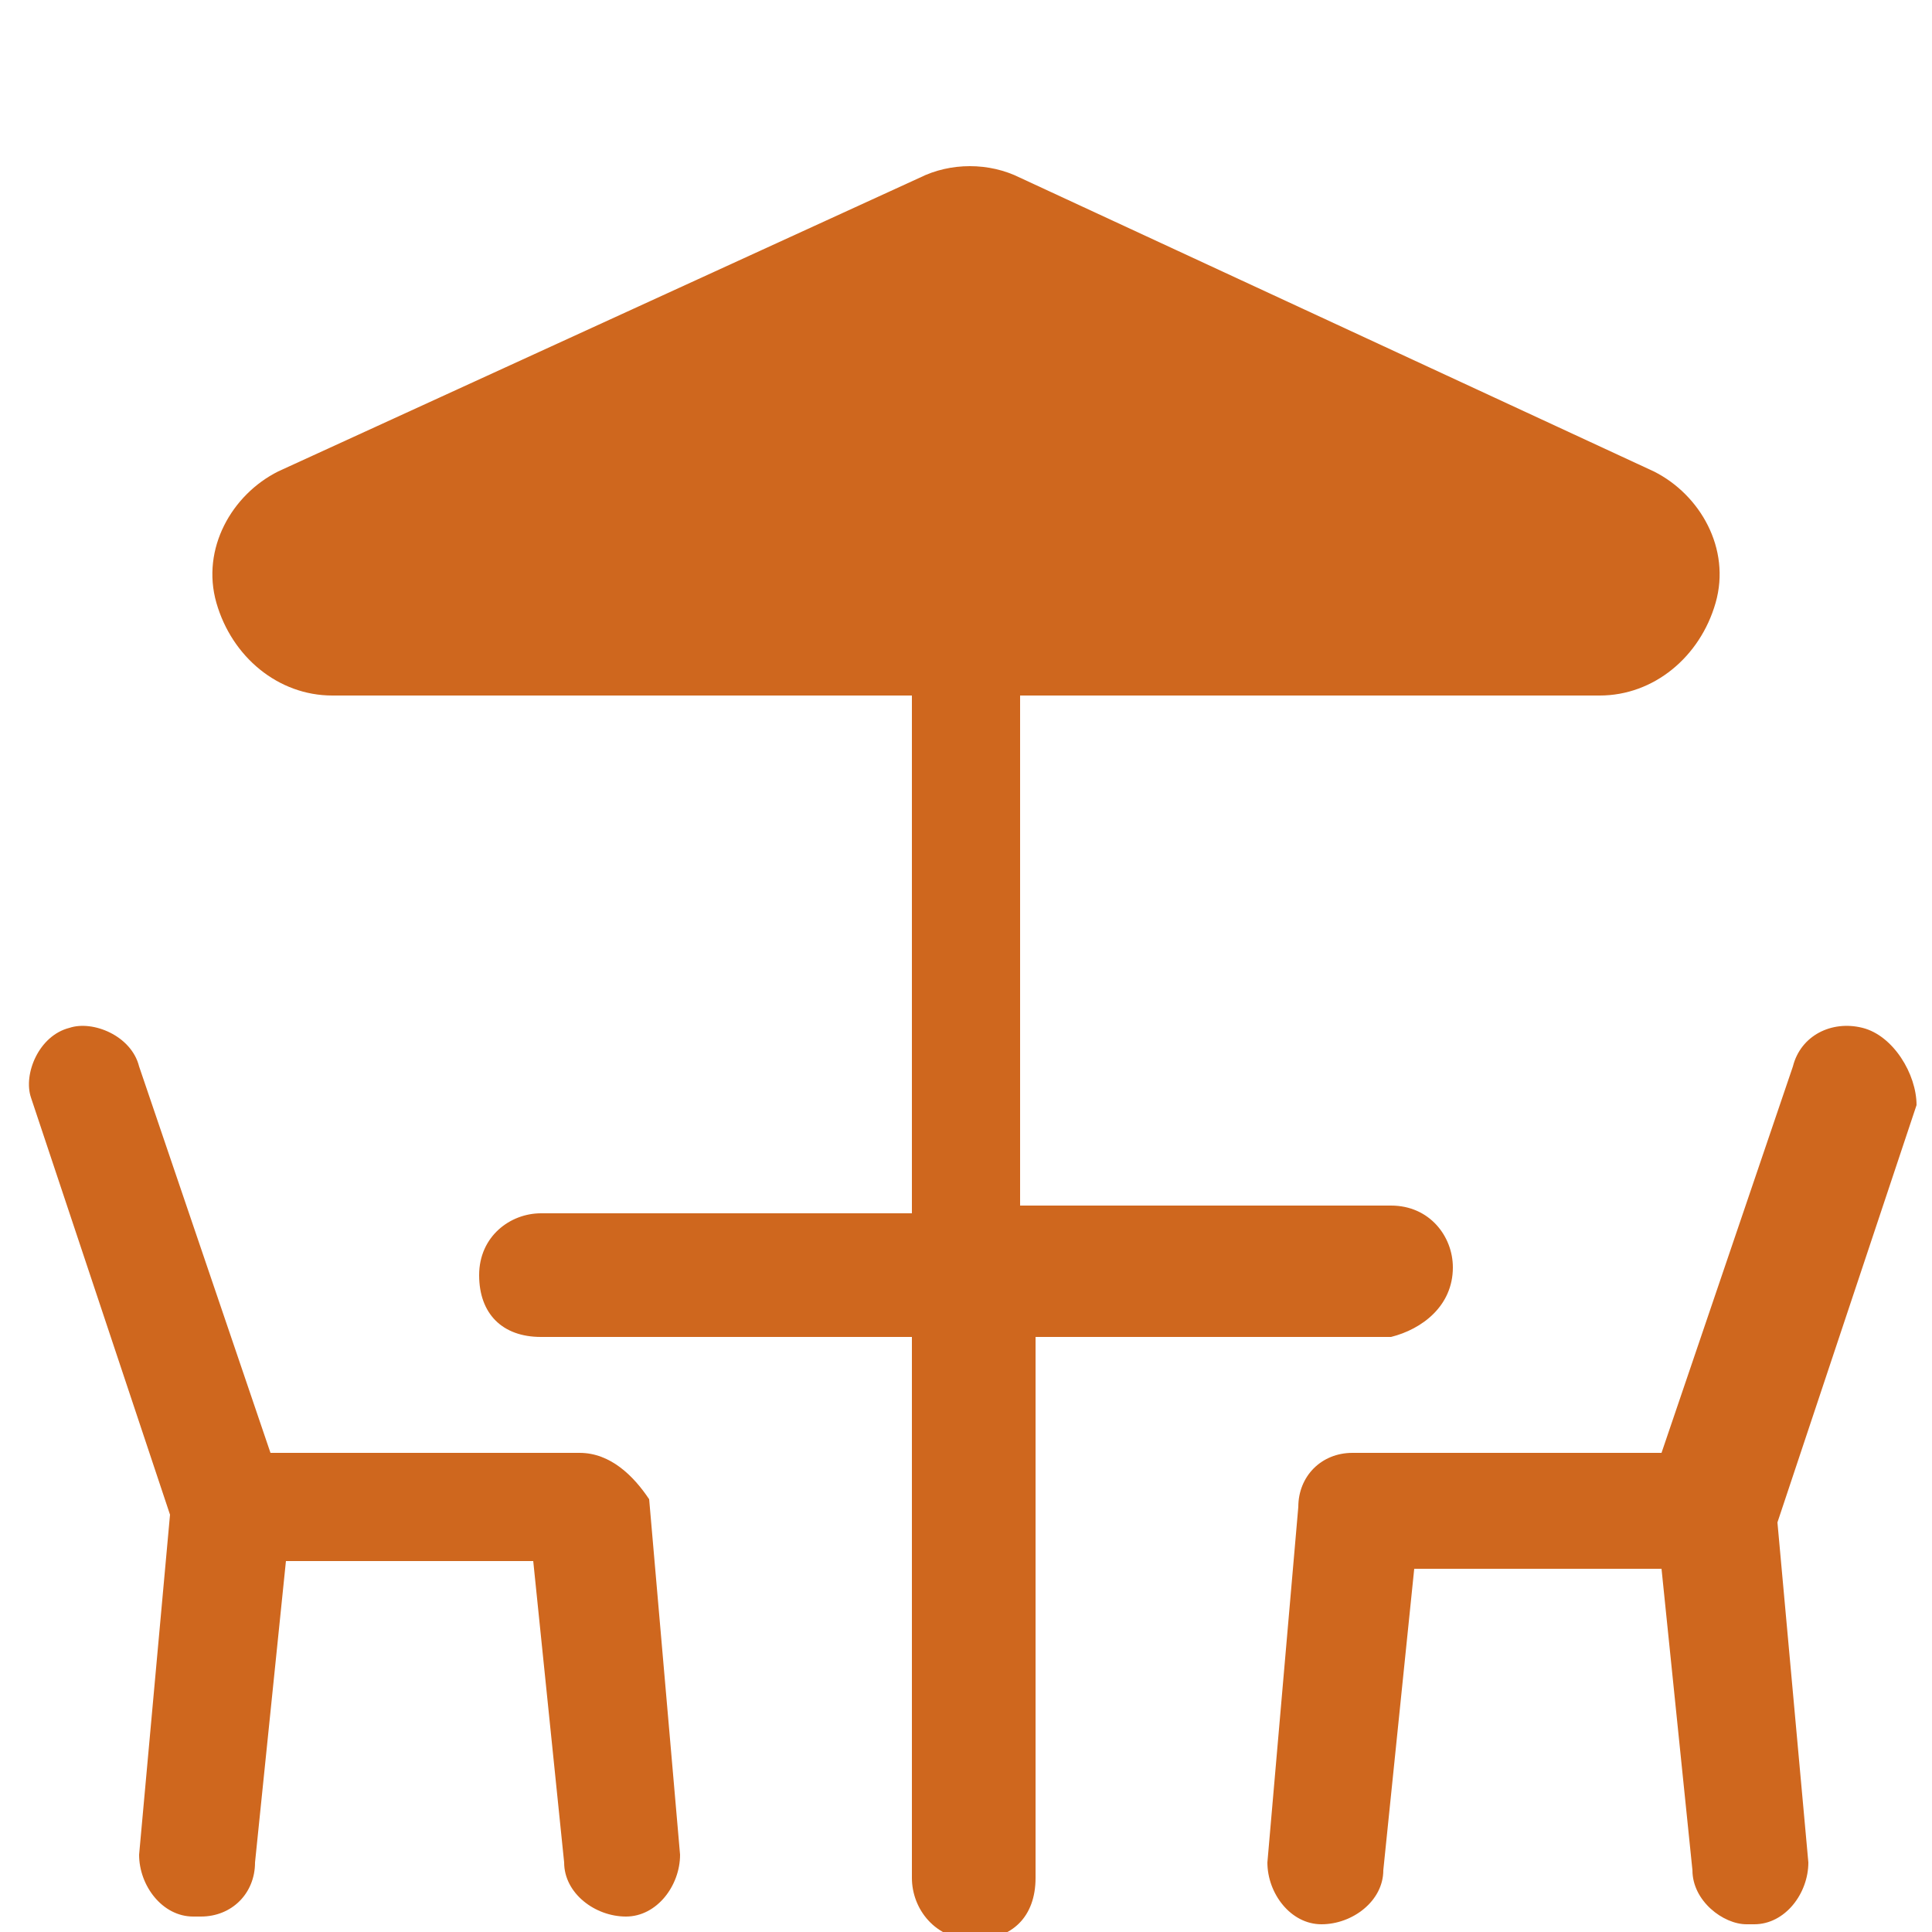
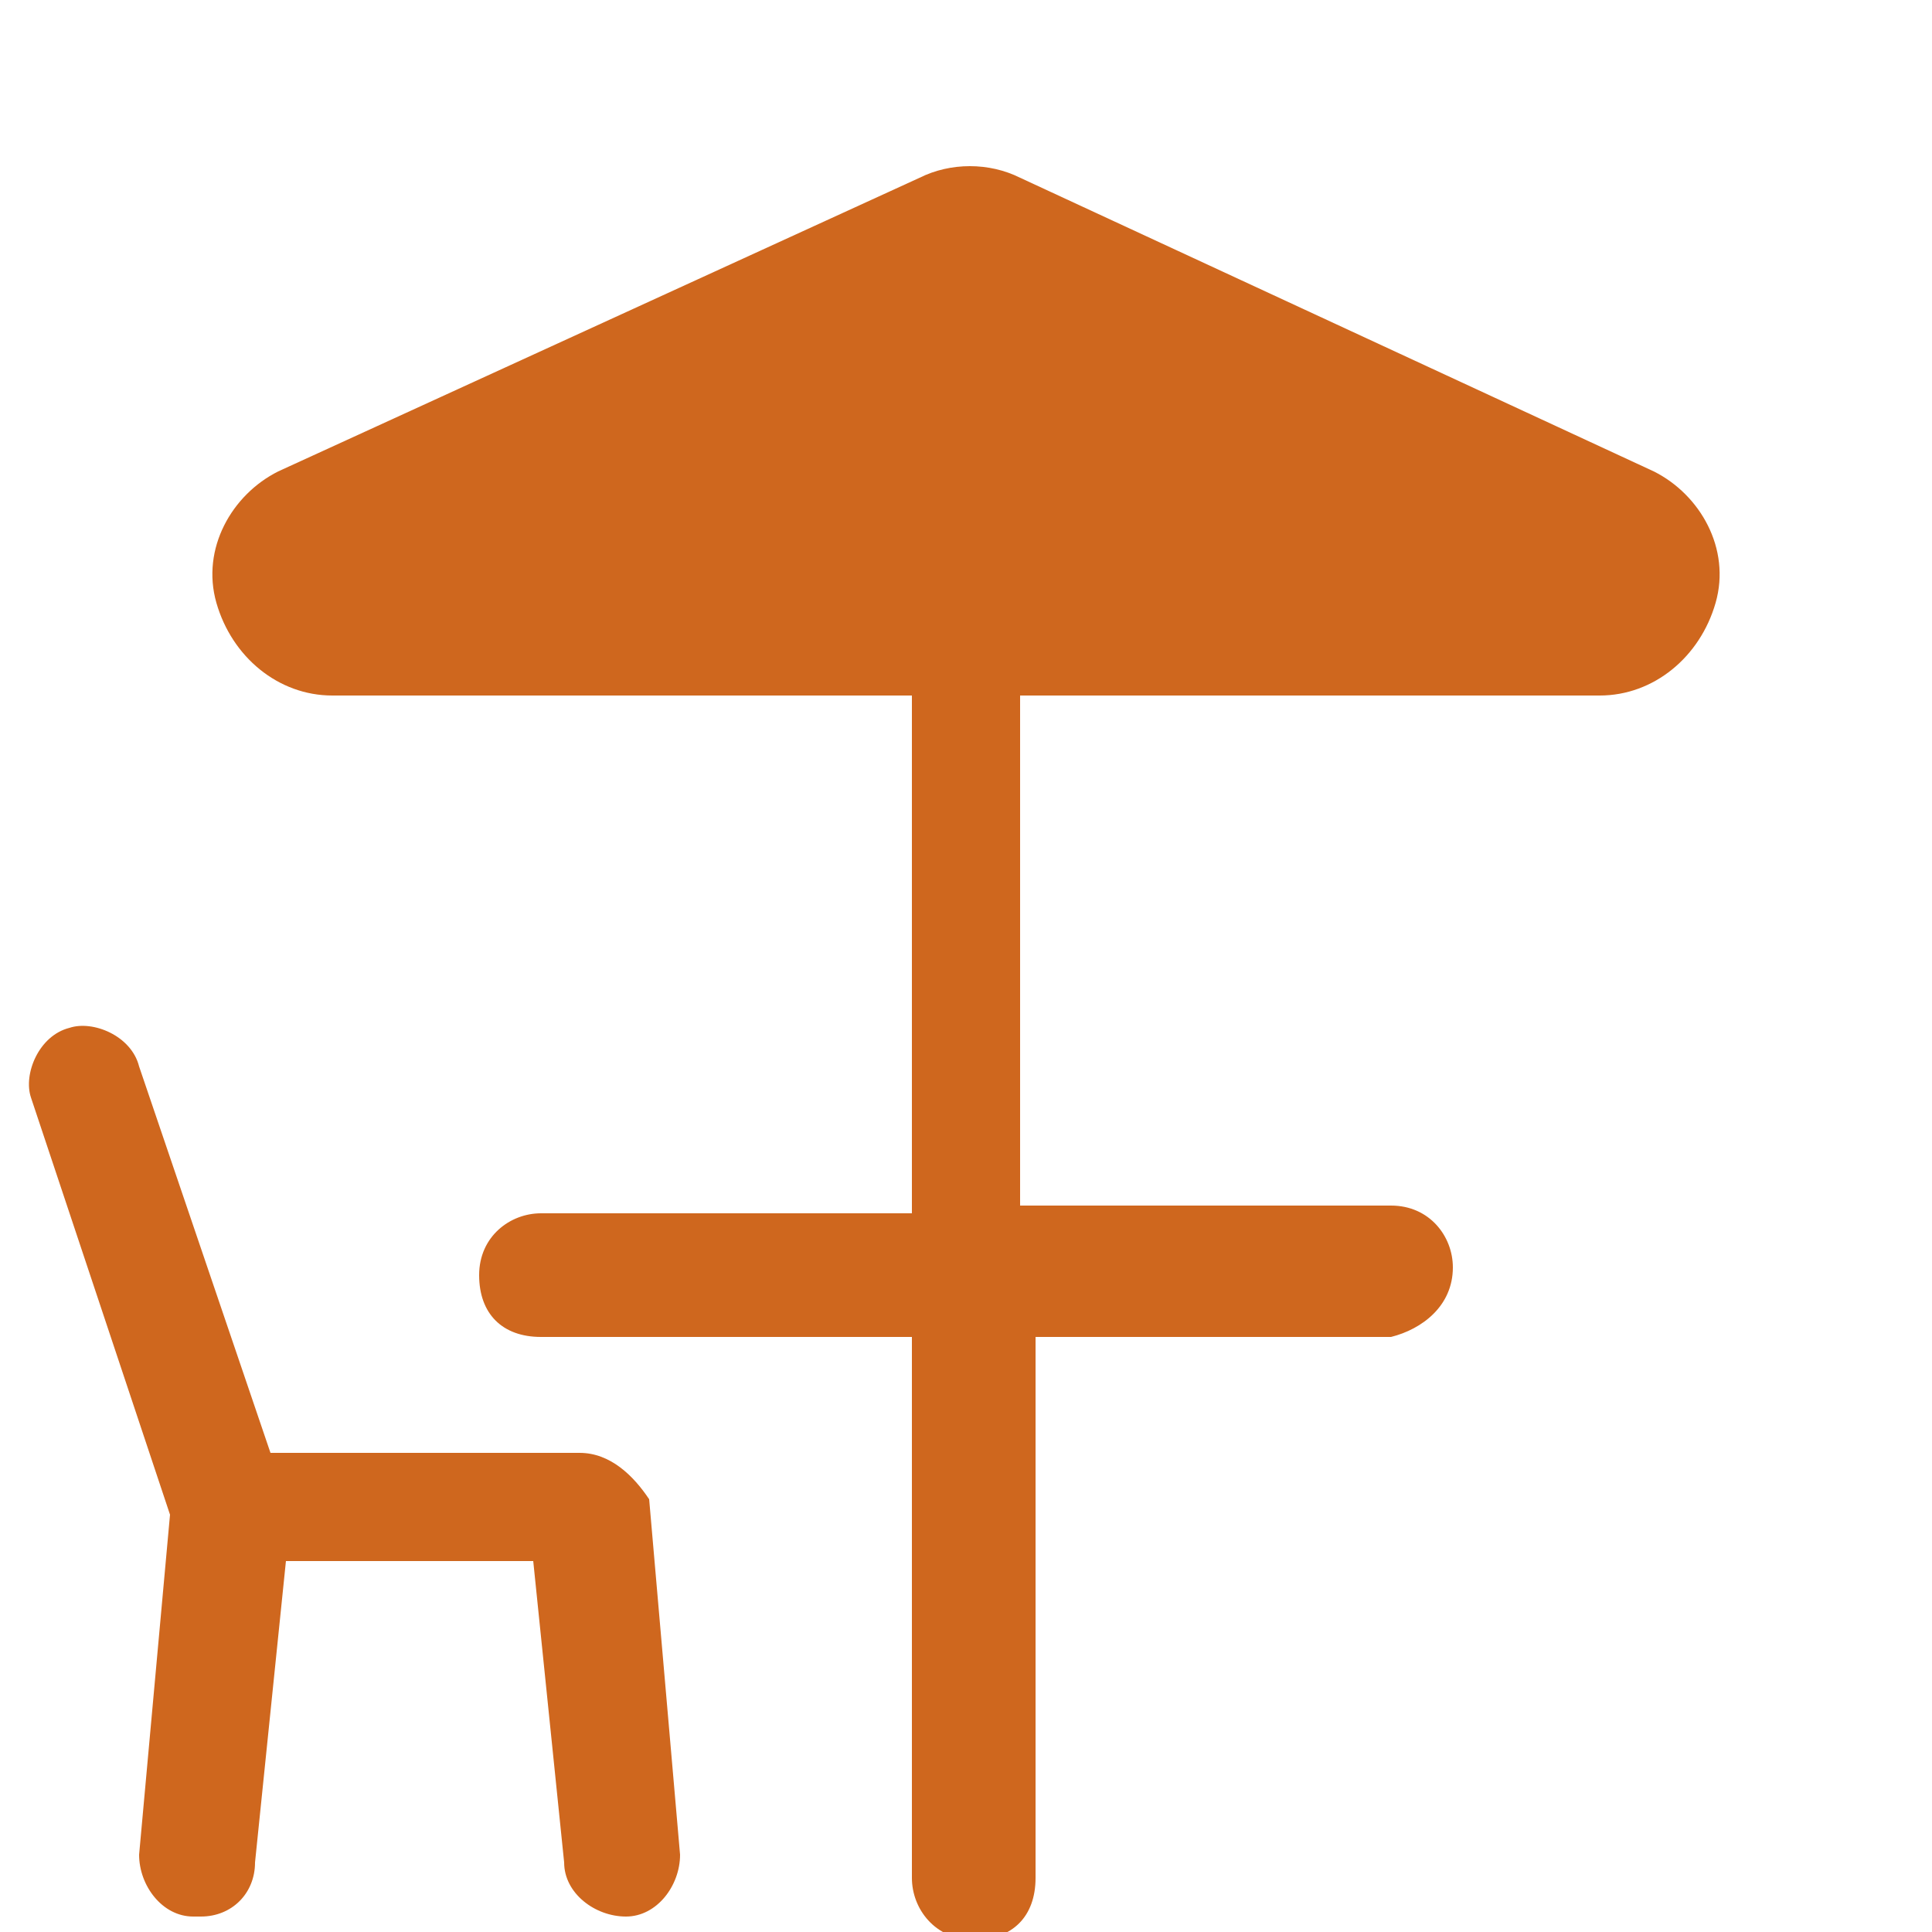
<svg xmlns="http://www.w3.org/2000/svg" version="1.1" id="Laag_1" x="0px" y="0px" viewBox="0 0 25 25" style="enable-background:new 0 0 25 25;" xml:space="preserve">
  <style type="text/css">
	.st0{fill:#CF671E;}
</style>
  <g>
    <path class="st0" d="M18.8,16.4c0-0.4-0.3-0.8-0.8-0.8h-4.8v-5l0,0V9h7.5c0.7,0,1.3-0.5,1.5-1.2S22,6.4,21.4,6.1l-8.2-3.8   c-0.4-0.2-0.9-0.2-1.3,0L3.6,6.1c-0.6,0.3-1,1-0.8,1.7S3.6,9,4.3,9h7.5v0.1v1.6v5H7c-0.4,0-0.8,0.3-0.8,0.8s0.3,0.8,0.8,0.8h4.8v7   c0,0.4,0.3,0.8,0.8,0.8s0.8-0.3,0.8-0.8v-7H18C18.4,17.2,18.8,16.9,18.8,16.4z" />
    <path class="st0" d="M7.5,18.8h-4l-1.7-5c-0.1-0.4-0.6-0.6-0.9-0.5c-0.4,0.1-0.6,0.6-0.5,0.9l1.8,5.4L1.8,24c0,0.4,0.3,0.8,0.7,0.8   c0,0,0,0,0.1,0c0.4,0,0.7-0.3,0.7-0.7l0.4-3.9h3.2l0.4,3.9c0,0.4,0.4,0.7,0.8,0.7c0.4,0,0.7-0.4,0.7-0.8l-0.4-4.6   C8.2,19.1,7.9,18.8,7.5,18.8z" />
-     <path class="st0" d="M24.1,13.3c-0.4-0.1-0.8,0.1-0.9,0.5l-1.7,5h-4c-0.4,0-0.7,0.3-0.7,0.7l-0.4,4.6c0,0.4,0.3,0.8,0.7,0.8   c0.4,0,0.8-0.3,0.8-0.7l0.4-3.9h3.2l0.4,3.9c0,0.4,0.4,0.7,0.7,0.7c0,0,0,0,0.1,0c0.4,0,0.7-0.4,0.7-0.8L23,19.7l1.8-5.4   C24.8,13.9,24.5,13.4,24.1,13.3z" />
  </g>
</svg>